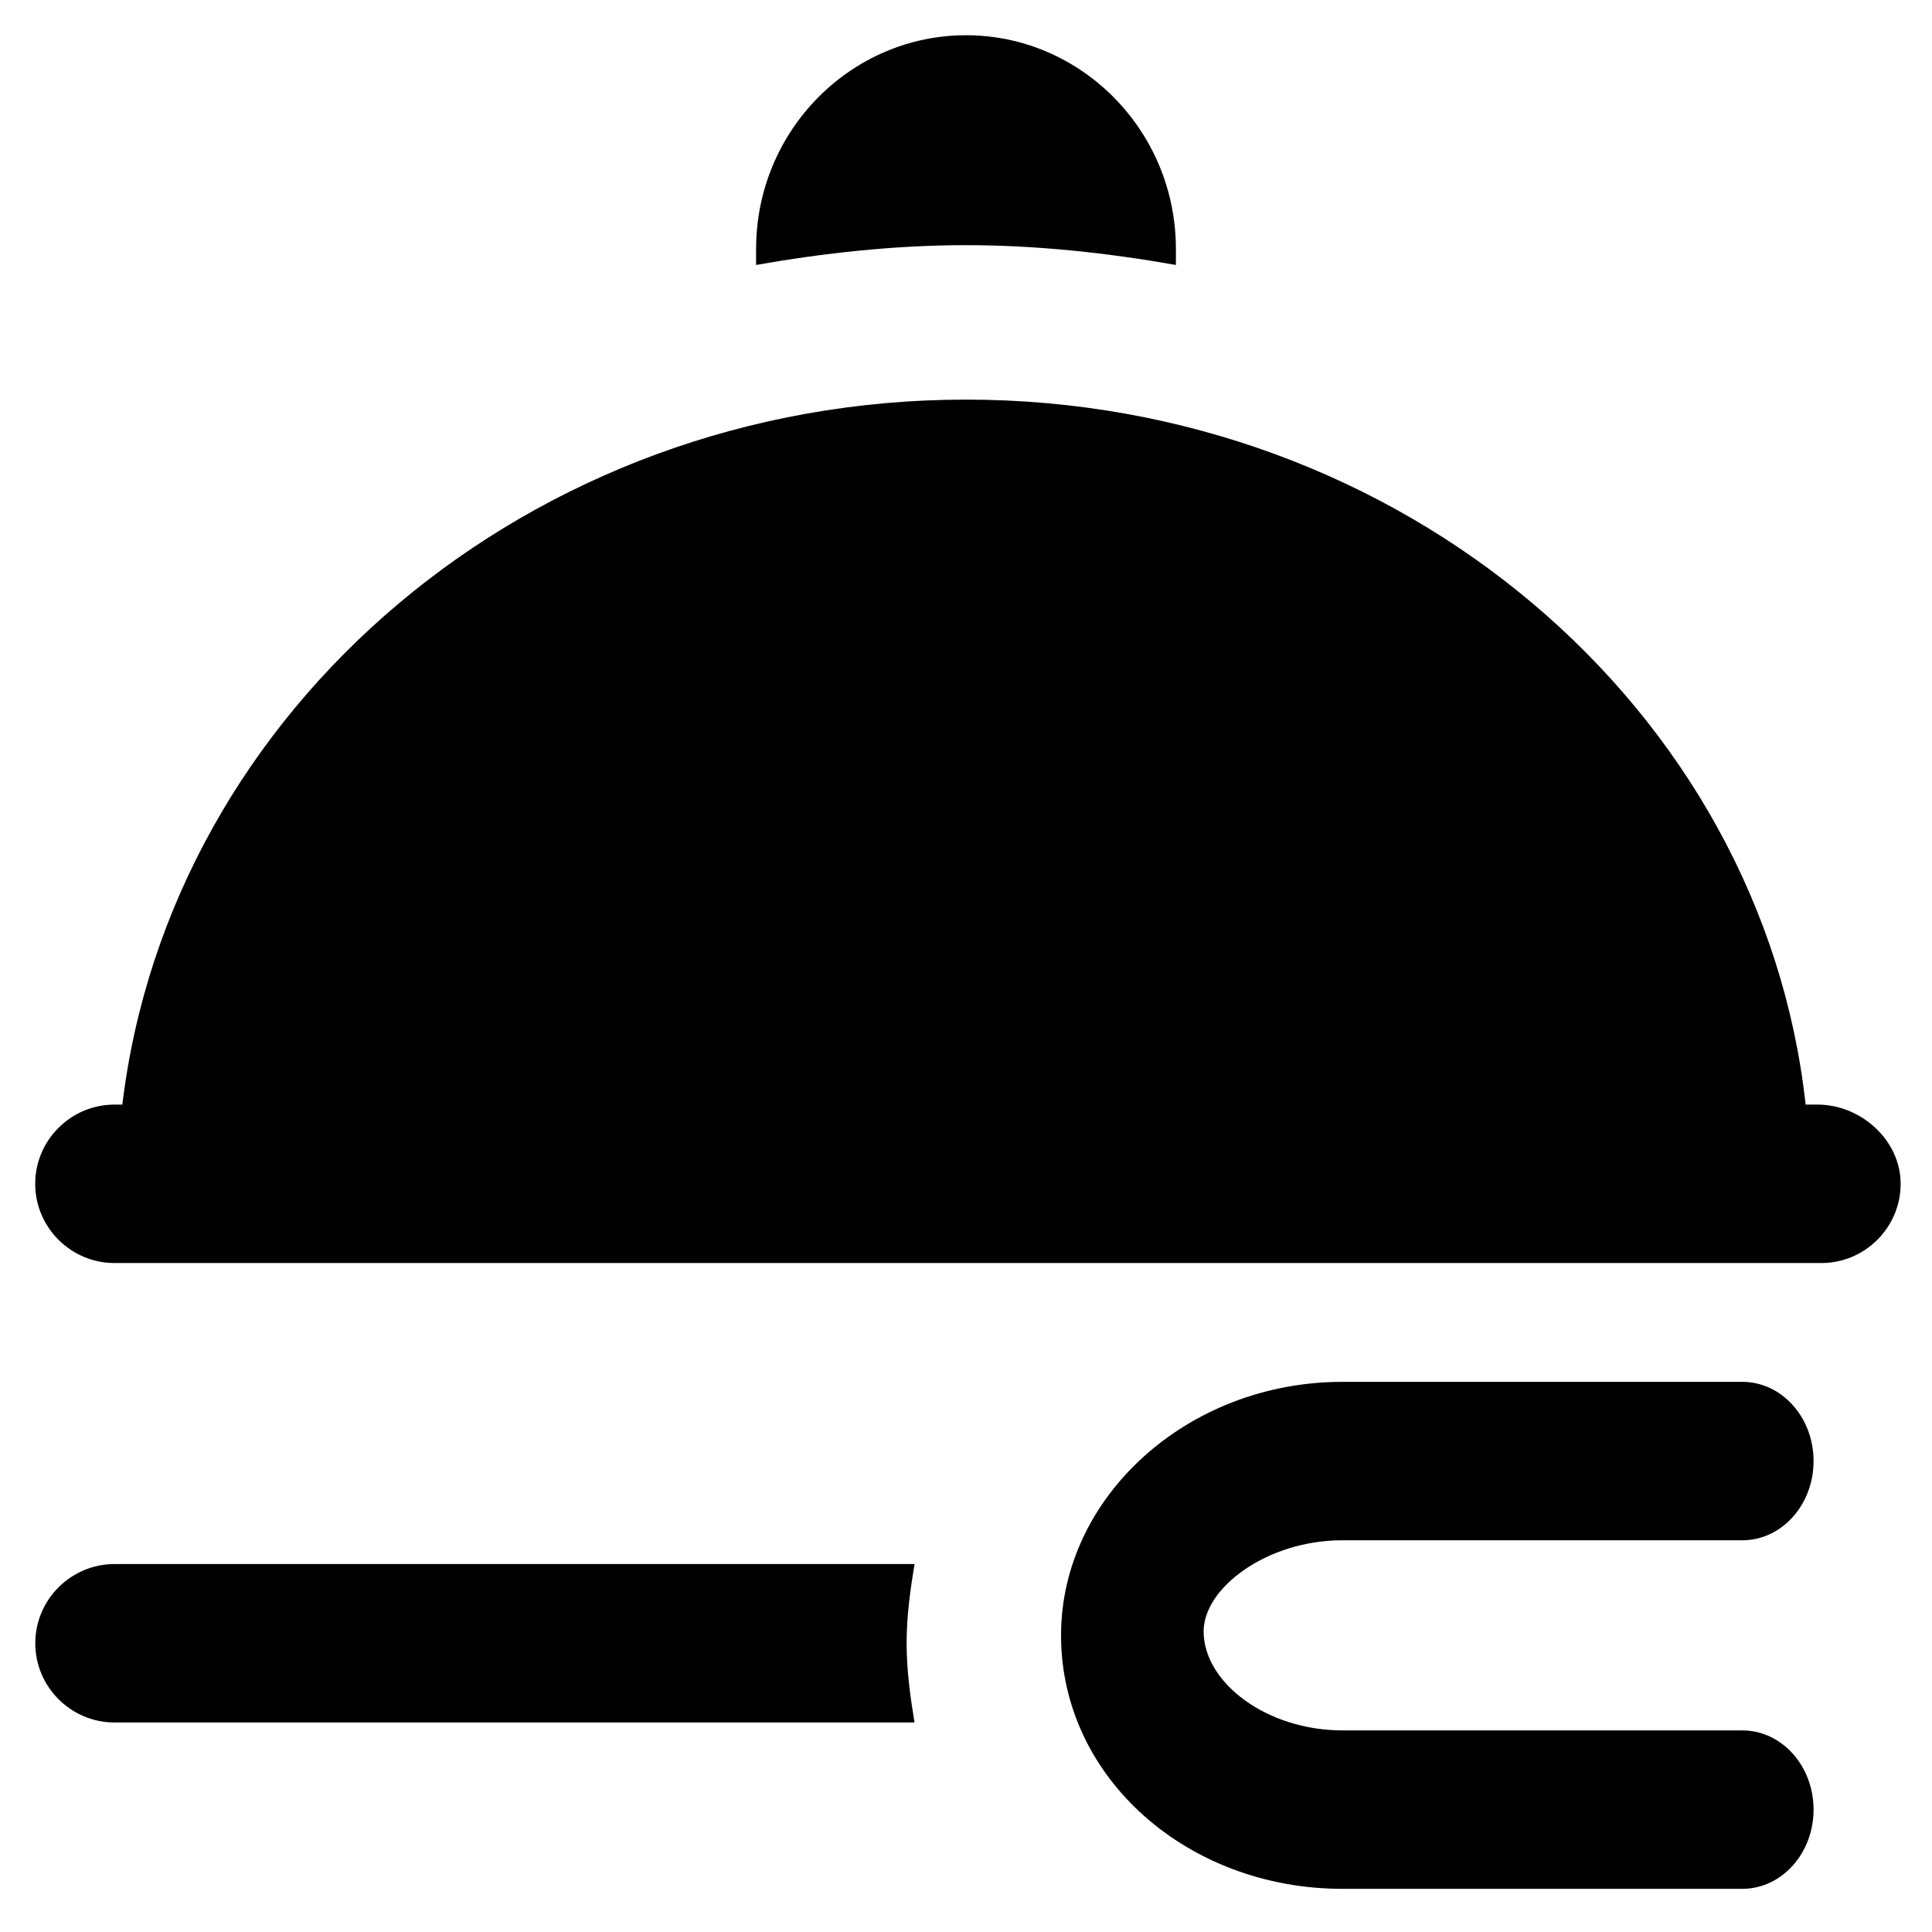
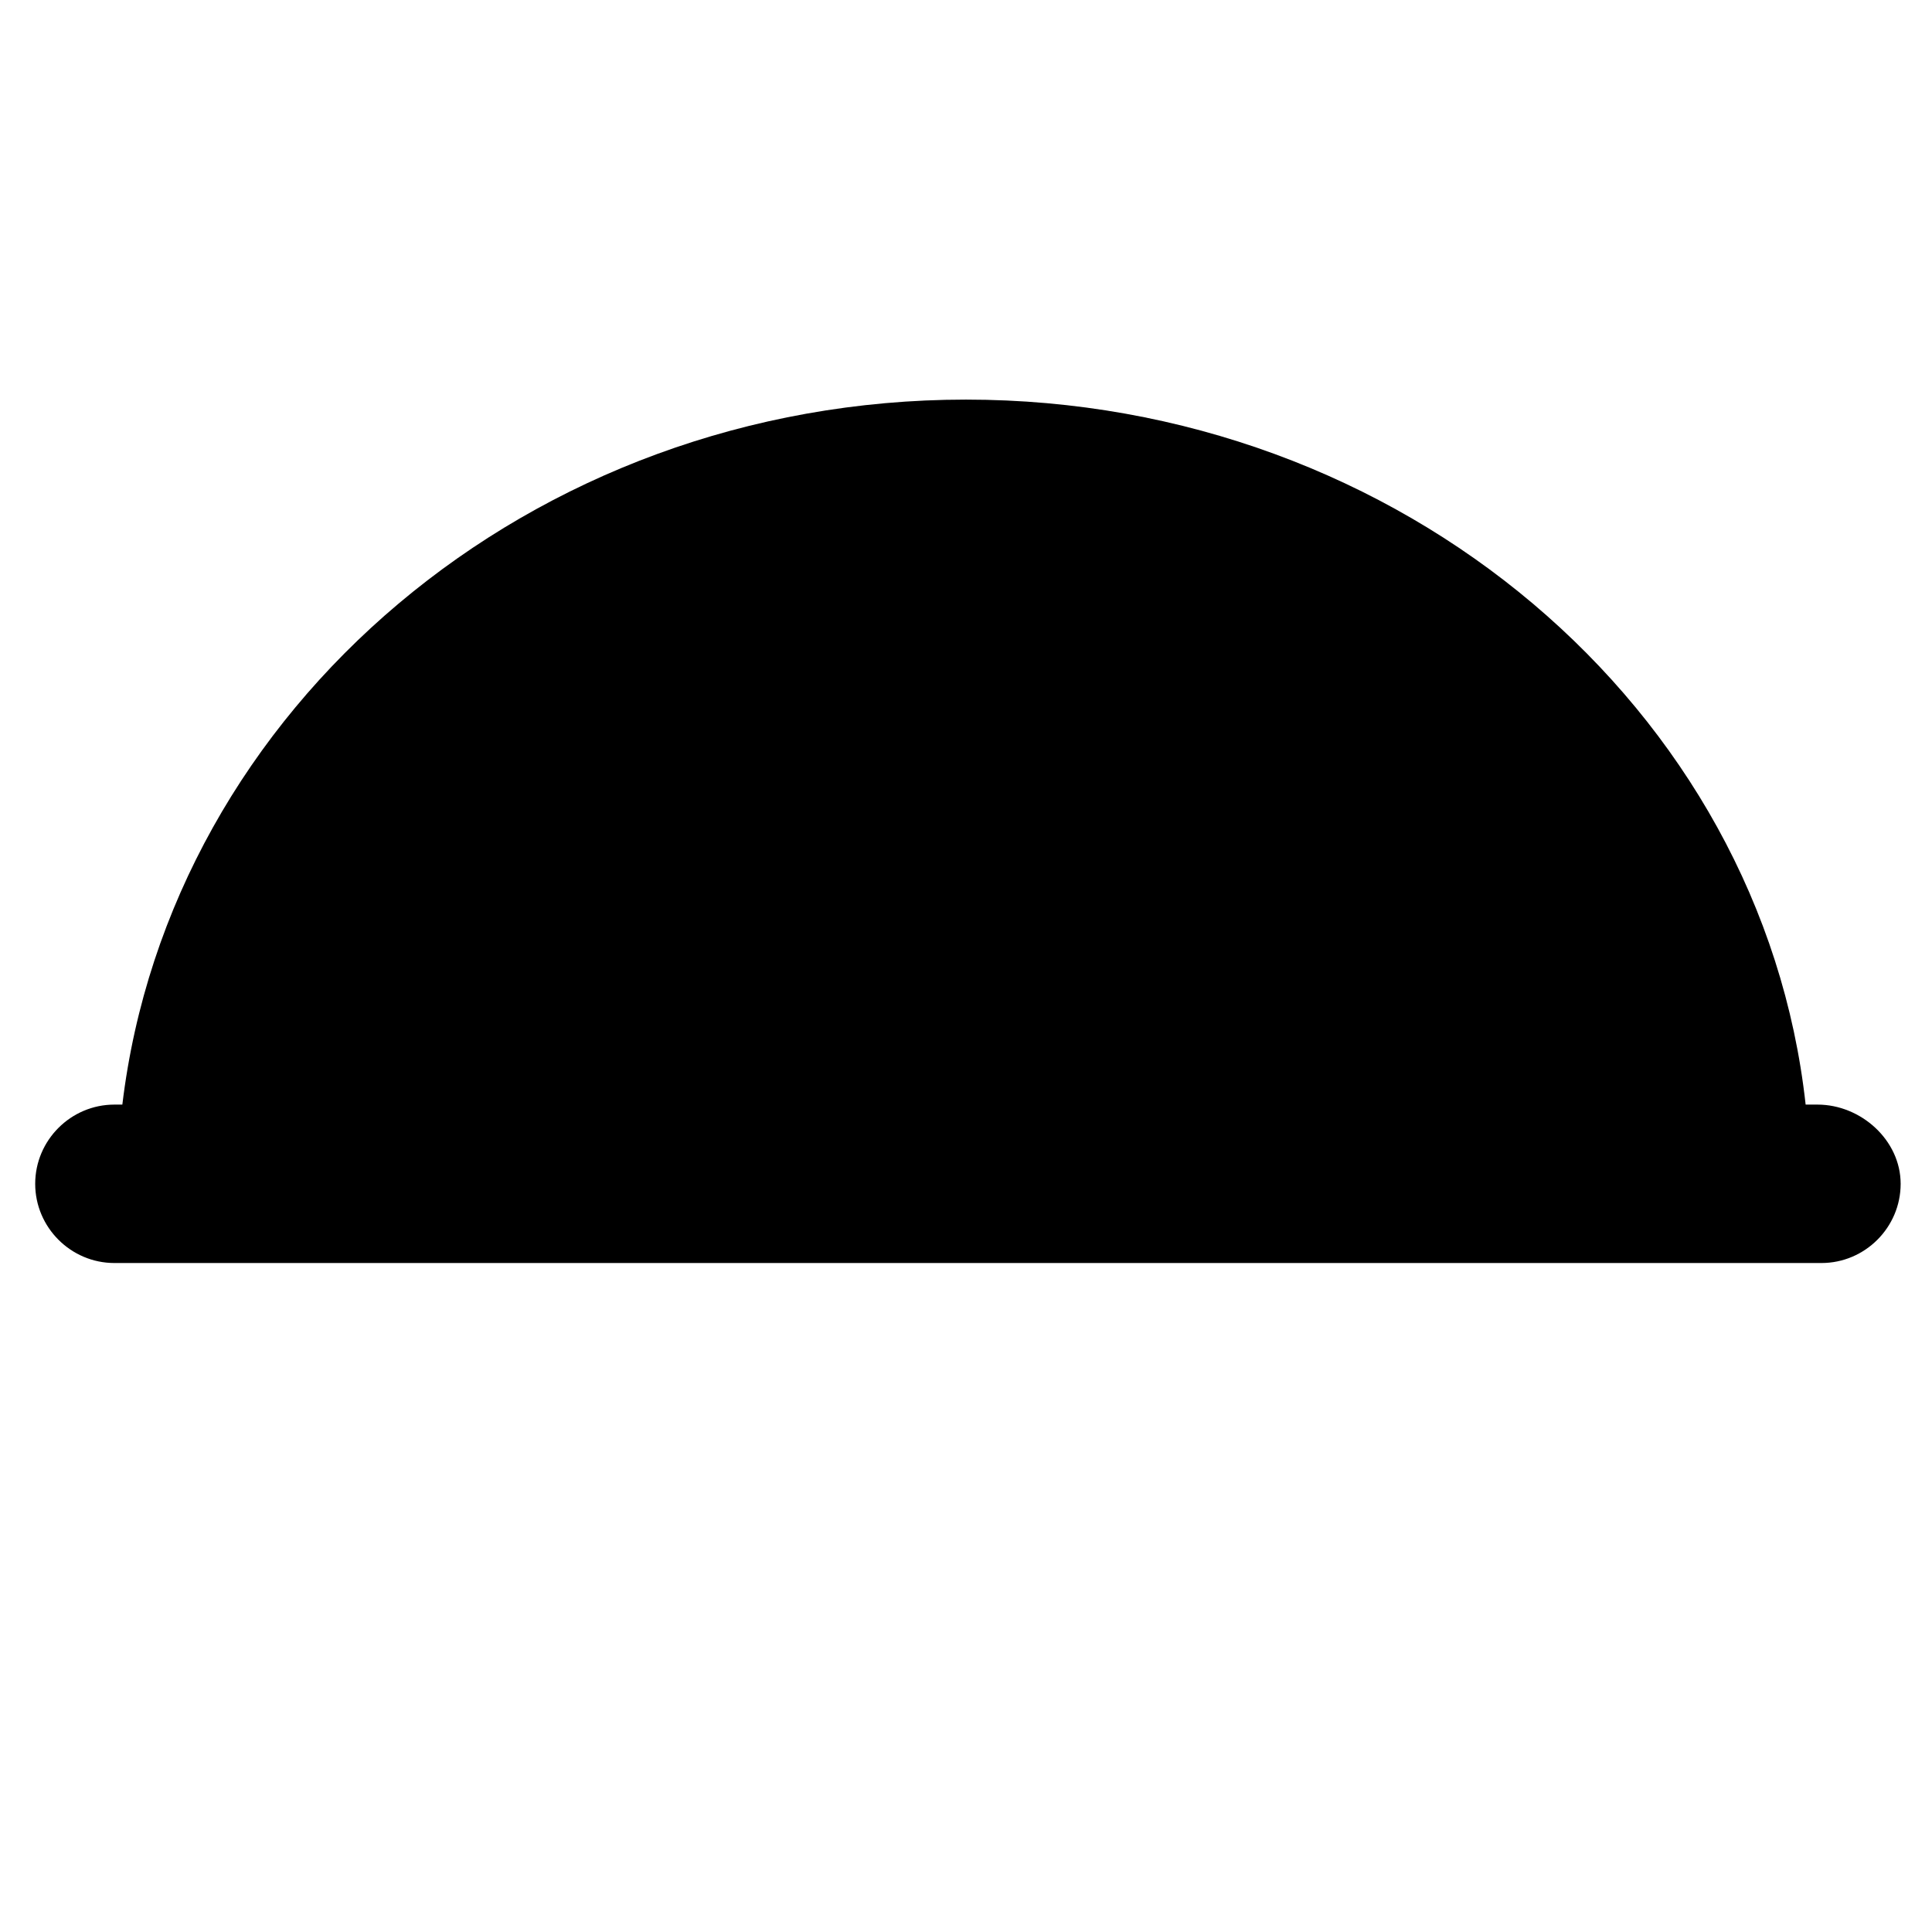
<svg xmlns="http://www.w3.org/2000/svg" fill="#000000" width="800px" height="800px" version="1.1" viewBox="144 144 512 512">
  <g>
    <path d="m625.66 436.73h-3.148c-11.547-104.96-107.06-186.83-222.52-186.83-115.46 0-210.97 81.867-223.57 186.83h-2.102c-11.547 0-20.992 9.445-20.992 20.992 0 11.547 9.445 20.992 20.992 20.992h452.38c11.547 0 20.992-9.445 20.992-20.992-0.004-11.547-10.5-20.992-22.043-20.992z" />
-     <path d="m400 208.97c18.895 0 37.785 2.098 55.629 5.246v-4.199c0-31.488-25.191-56.68-55.629-56.68s-55.629 25.191-55.629 56.68v4.199c17.84-3.148 36.734-5.246 55.629-5.246z" />
-     <path d="m499.71 552.19h106.01c10.496 0 18.895-9.445 18.895-20.992s-8.398-20.992-18.895-20.992h-106.01c-40.934 0-74.523 30.438-74.523 67.176 0 37.785 33.586 67.176 74.523 67.176h106.01c10.496 0 18.895-9.445 18.895-20.992s-8.398-20.992-18.895-20.992l-106.01-0.004c-19.941 0-36.734-12.594-36.734-26.238 0-11.547 16.793-24.141 36.734-24.141z" />
-     <path d="m386.36 558.49h-212.02c-11.547 0-20.992 9.445-20.992 20.992s9.445 20.992 20.992 20.992h212.02c-1.051-6.297-2.098-13.645-2.098-20.992 0-7.348 1.051-14.695 2.102-20.992z" />
  </g>
</svg>